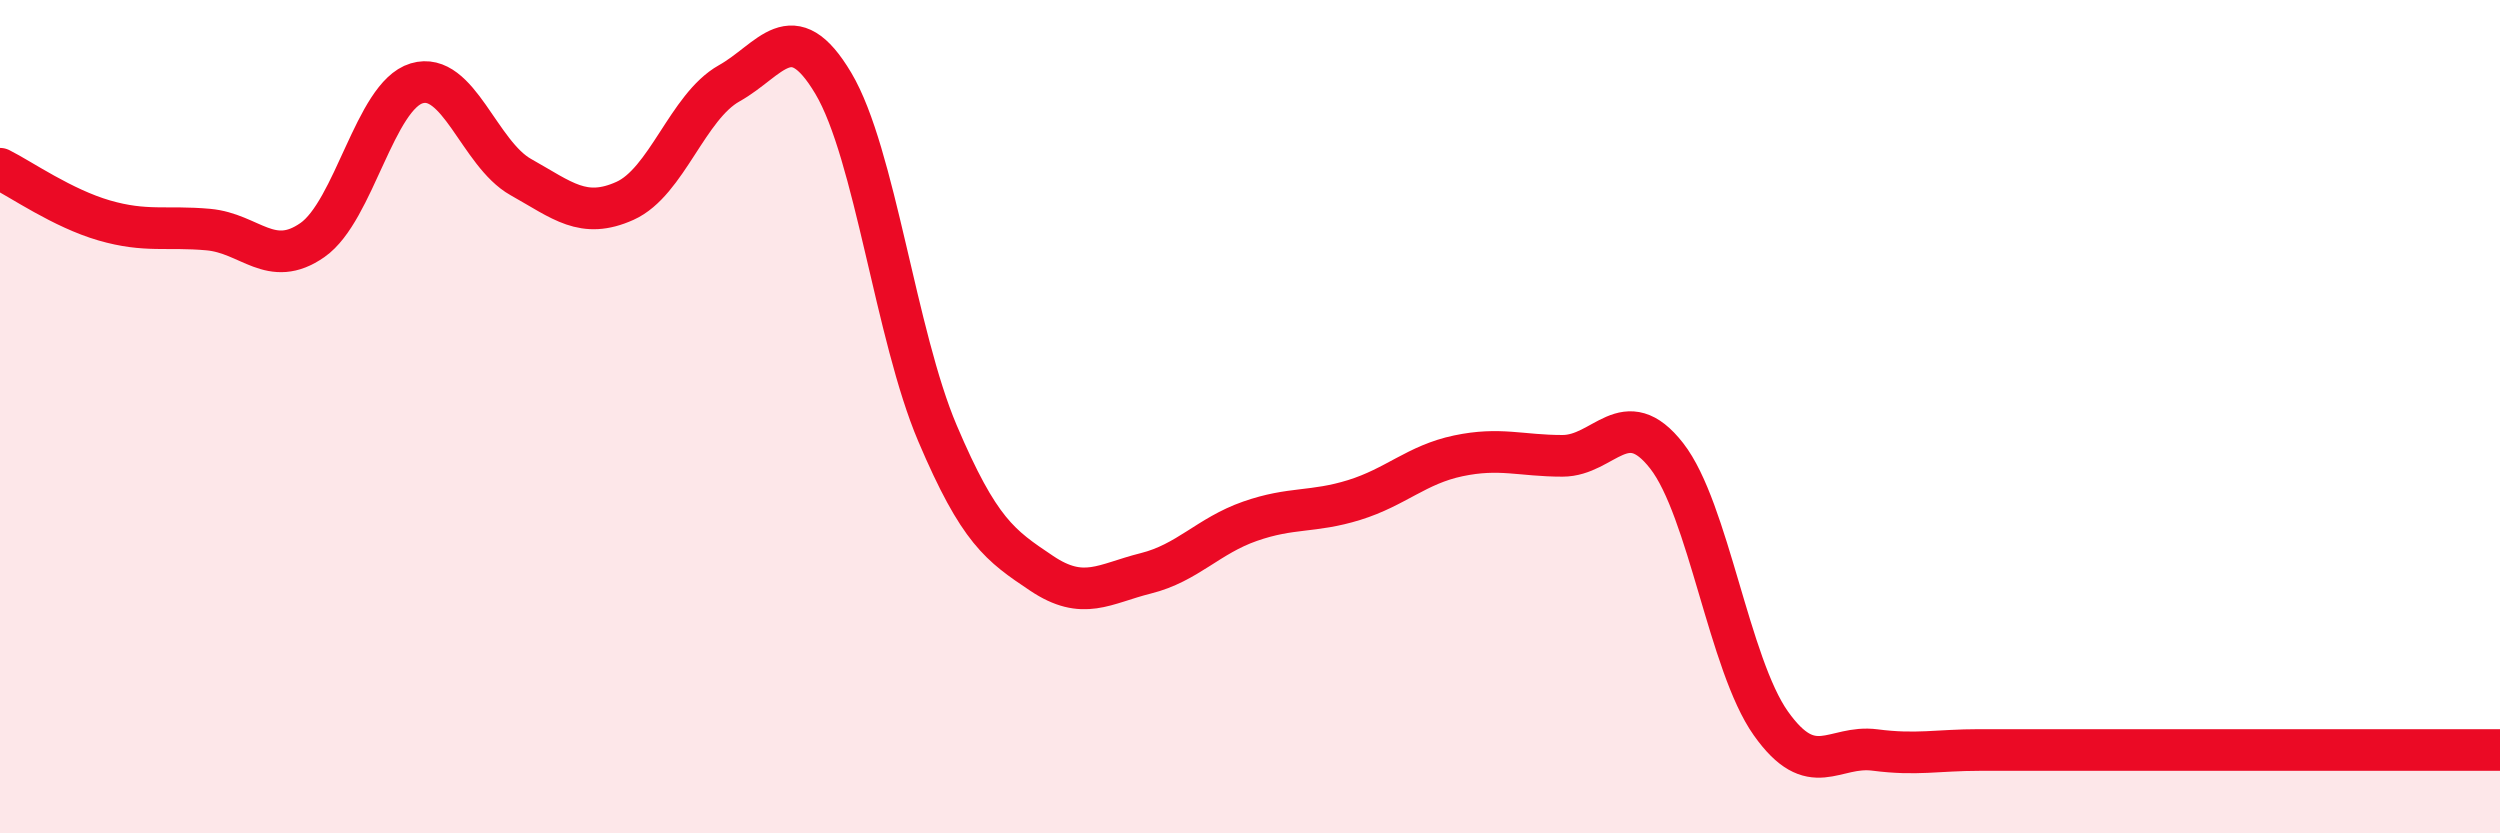
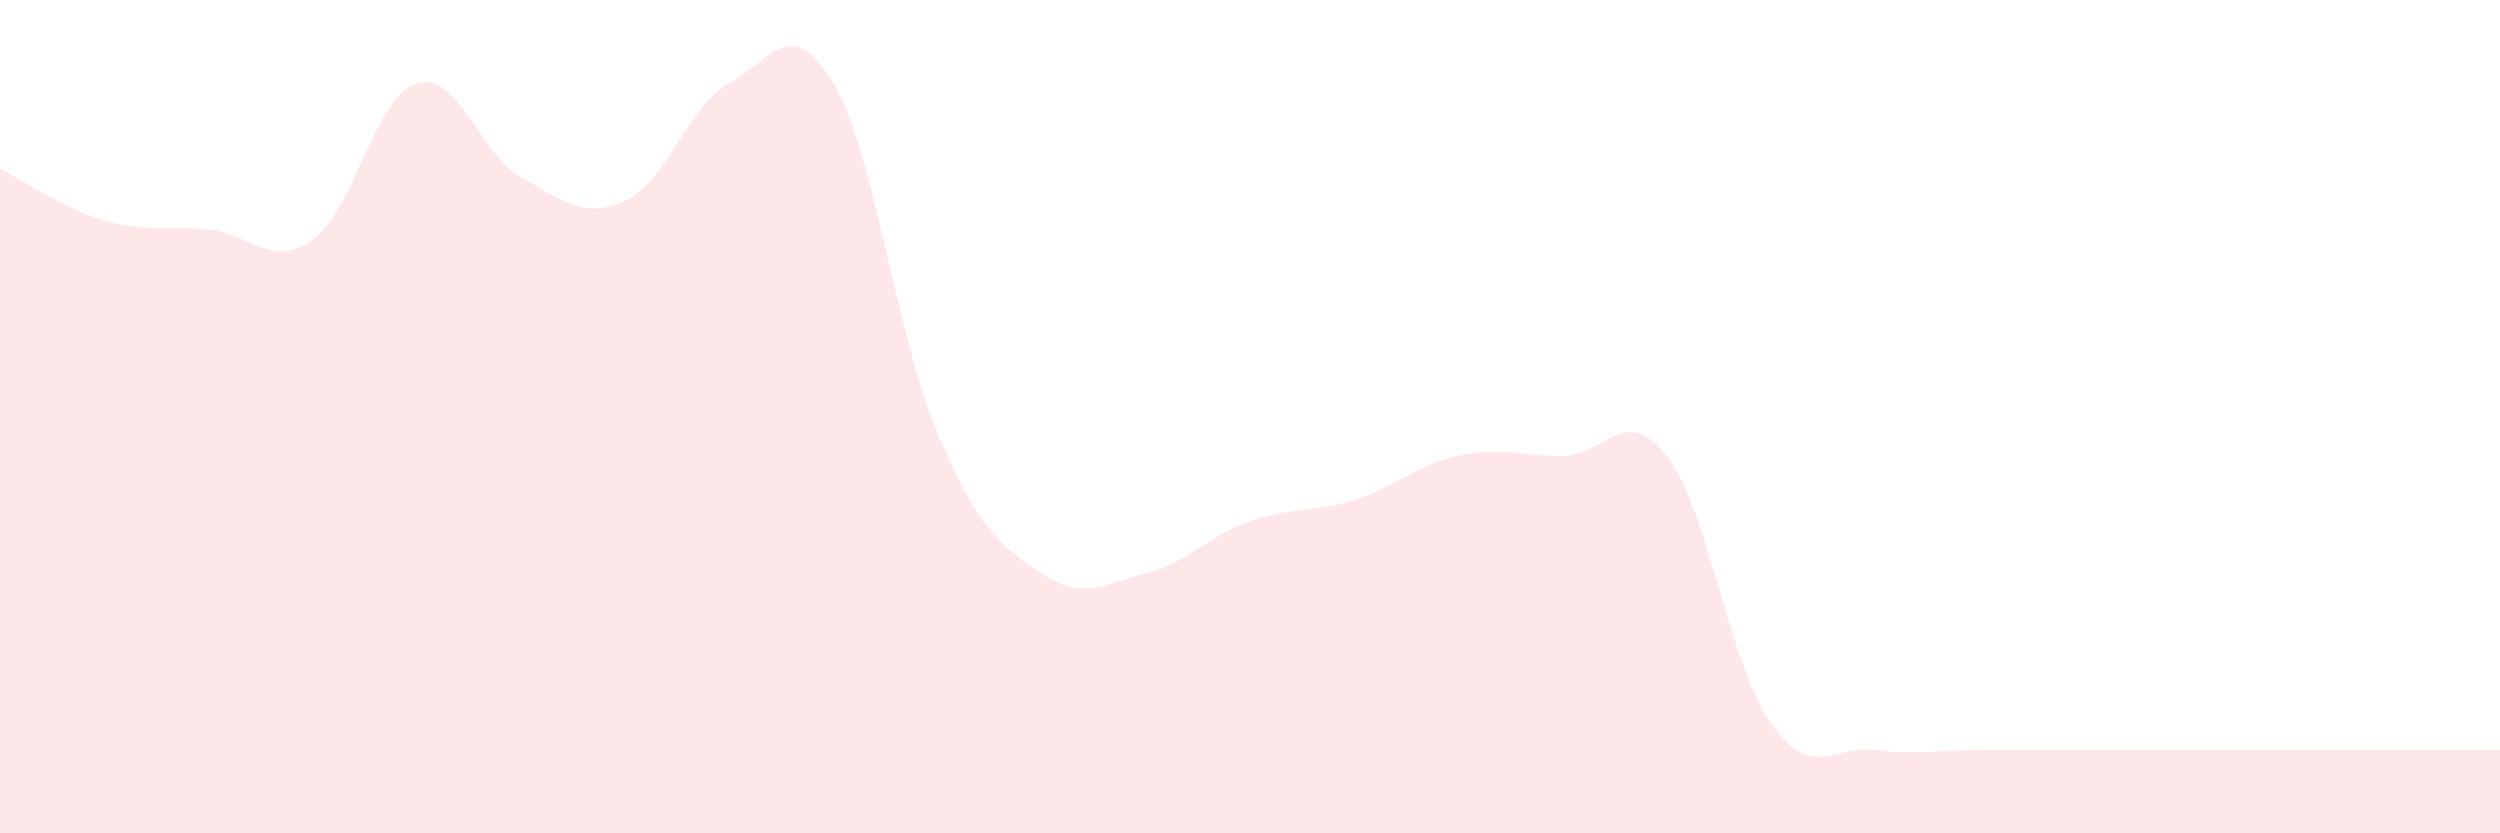
<svg xmlns="http://www.w3.org/2000/svg" width="60" height="20" viewBox="0 0 60 20">
  <path d="M 0,4.05 C 0.5,4.3 1.5,5 2.5,5.29 C 3.5,5.58 4,5.42 5,5.51 C 6,5.6 6.5,6.46 7.5,5.76 C 8.5,5.06 9,2.3 10,2 C 11,1.7 11.5,3.69 12.5,4.25 C 13.5,4.81 14,5.27 15,4.82 C 16,4.37 16.5,2.56 17.5,2 C 18.5,1.44 19,0.32 20,2 C 21,3.68 21.5,8.05 22.5,10.4 C 23.5,12.75 24,13.09 25,13.76 C 26,14.43 26.5,14.01 27.5,13.76 C 28.5,13.51 29,12.86 30,12.51 C 31,12.16 31.5,12.31 32.5,12 C 33.5,11.69 34,11.15 35,10.94 C 36,10.73 36.5,10.94 37.5,10.94 C 38.5,10.94 39,9.66 40,10.94 C 41,12.22 41.5,15.95 42.5,17.36 C 43.5,18.77 44,17.87 45,18 C 46,18.13 46.5,18 47.5,18 C 48.5,18 49,18 50,18 C 51,18 51.5,18 52.5,18 C 53.5,18 53.5,18 55,18 C 56.5,18 59,18 60,18L60 20L0 20Z" fill="#EB0A25" opacity="0.1" stroke-linecap="round" stroke-linejoin="round" />
-   <path d="M 0,4.05 C 0.5,4.3 1.5,5 2.5,5.29 C 3.5,5.58 4,5.42 5,5.51 C 6,5.6 6.5,6.46 7.5,5.76 C 8.5,5.06 9,2.3 10,2 C 11,1.7 11.5,3.69 12.5,4.25 C 13.5,4.81 14,5.27 15,4.82 C 16,4.37 16.5,2.56 17.5,2 C 18.5,1.44 19,0.32 20,2 C 21,3.68 21.5,8.05 22.5,10.4 C 23.5,12.75 24,13.09 25,13.76 C 26,14.43 26.5,14.01 27.5,13.76 C 28.5,13.51 29,12.86 30,12.51 C 31,12.16 31.5,12.31 32.5,12 C 33.5,11.69 34,11.15 35,10.94 C 36,10.73 36.5,10.94 37.5,10.94 C 38.5,10.94 39,9.66 40,10.94 C 41,12.22 41.5,15.95 42.5,17.36 C 43.5,18.77 44,17.87 45,18 C 46,18.13 46.5,18 47.5,18 C 48.5,18 49,18 50,18 C 51,18 51.5,18 52.5,18 C 53.5,18 53.5,18 55,18 C 56.5,18 59,18 60,18" stroke="#EB0A25" stroke-width="1" fill="none" stroke-linecap="round" stroke-linejoin="round" />
</svg>